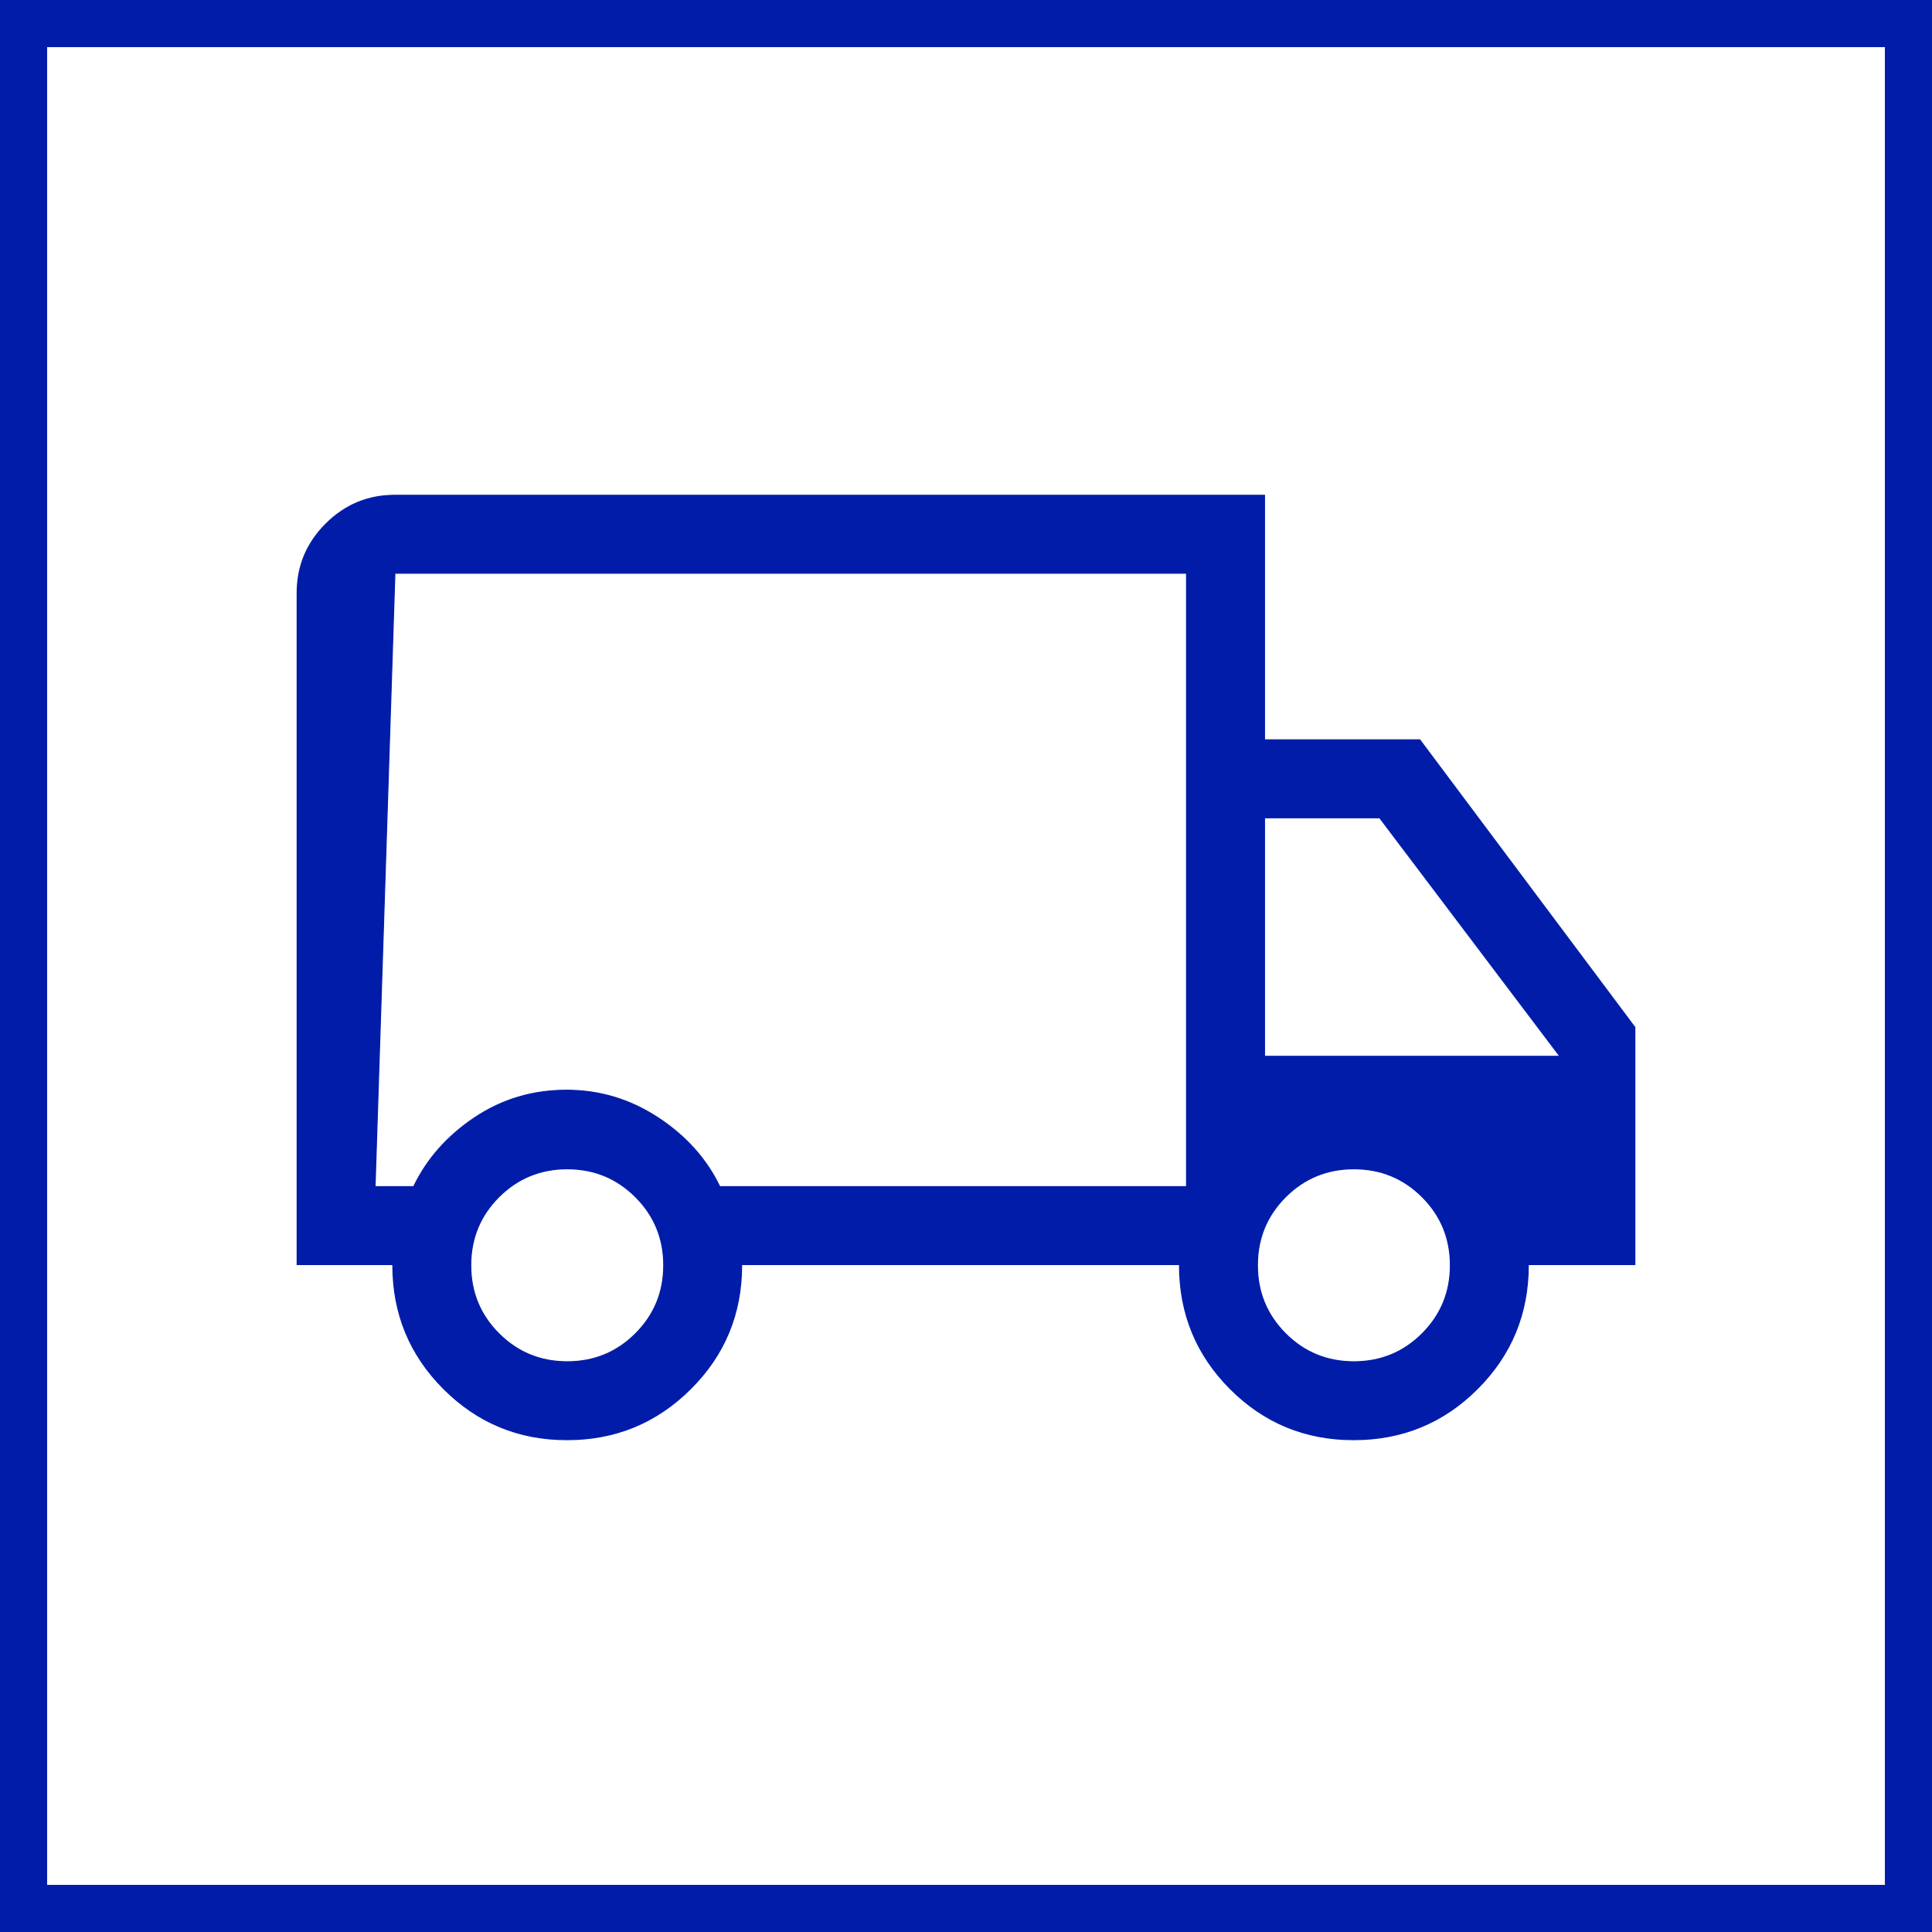
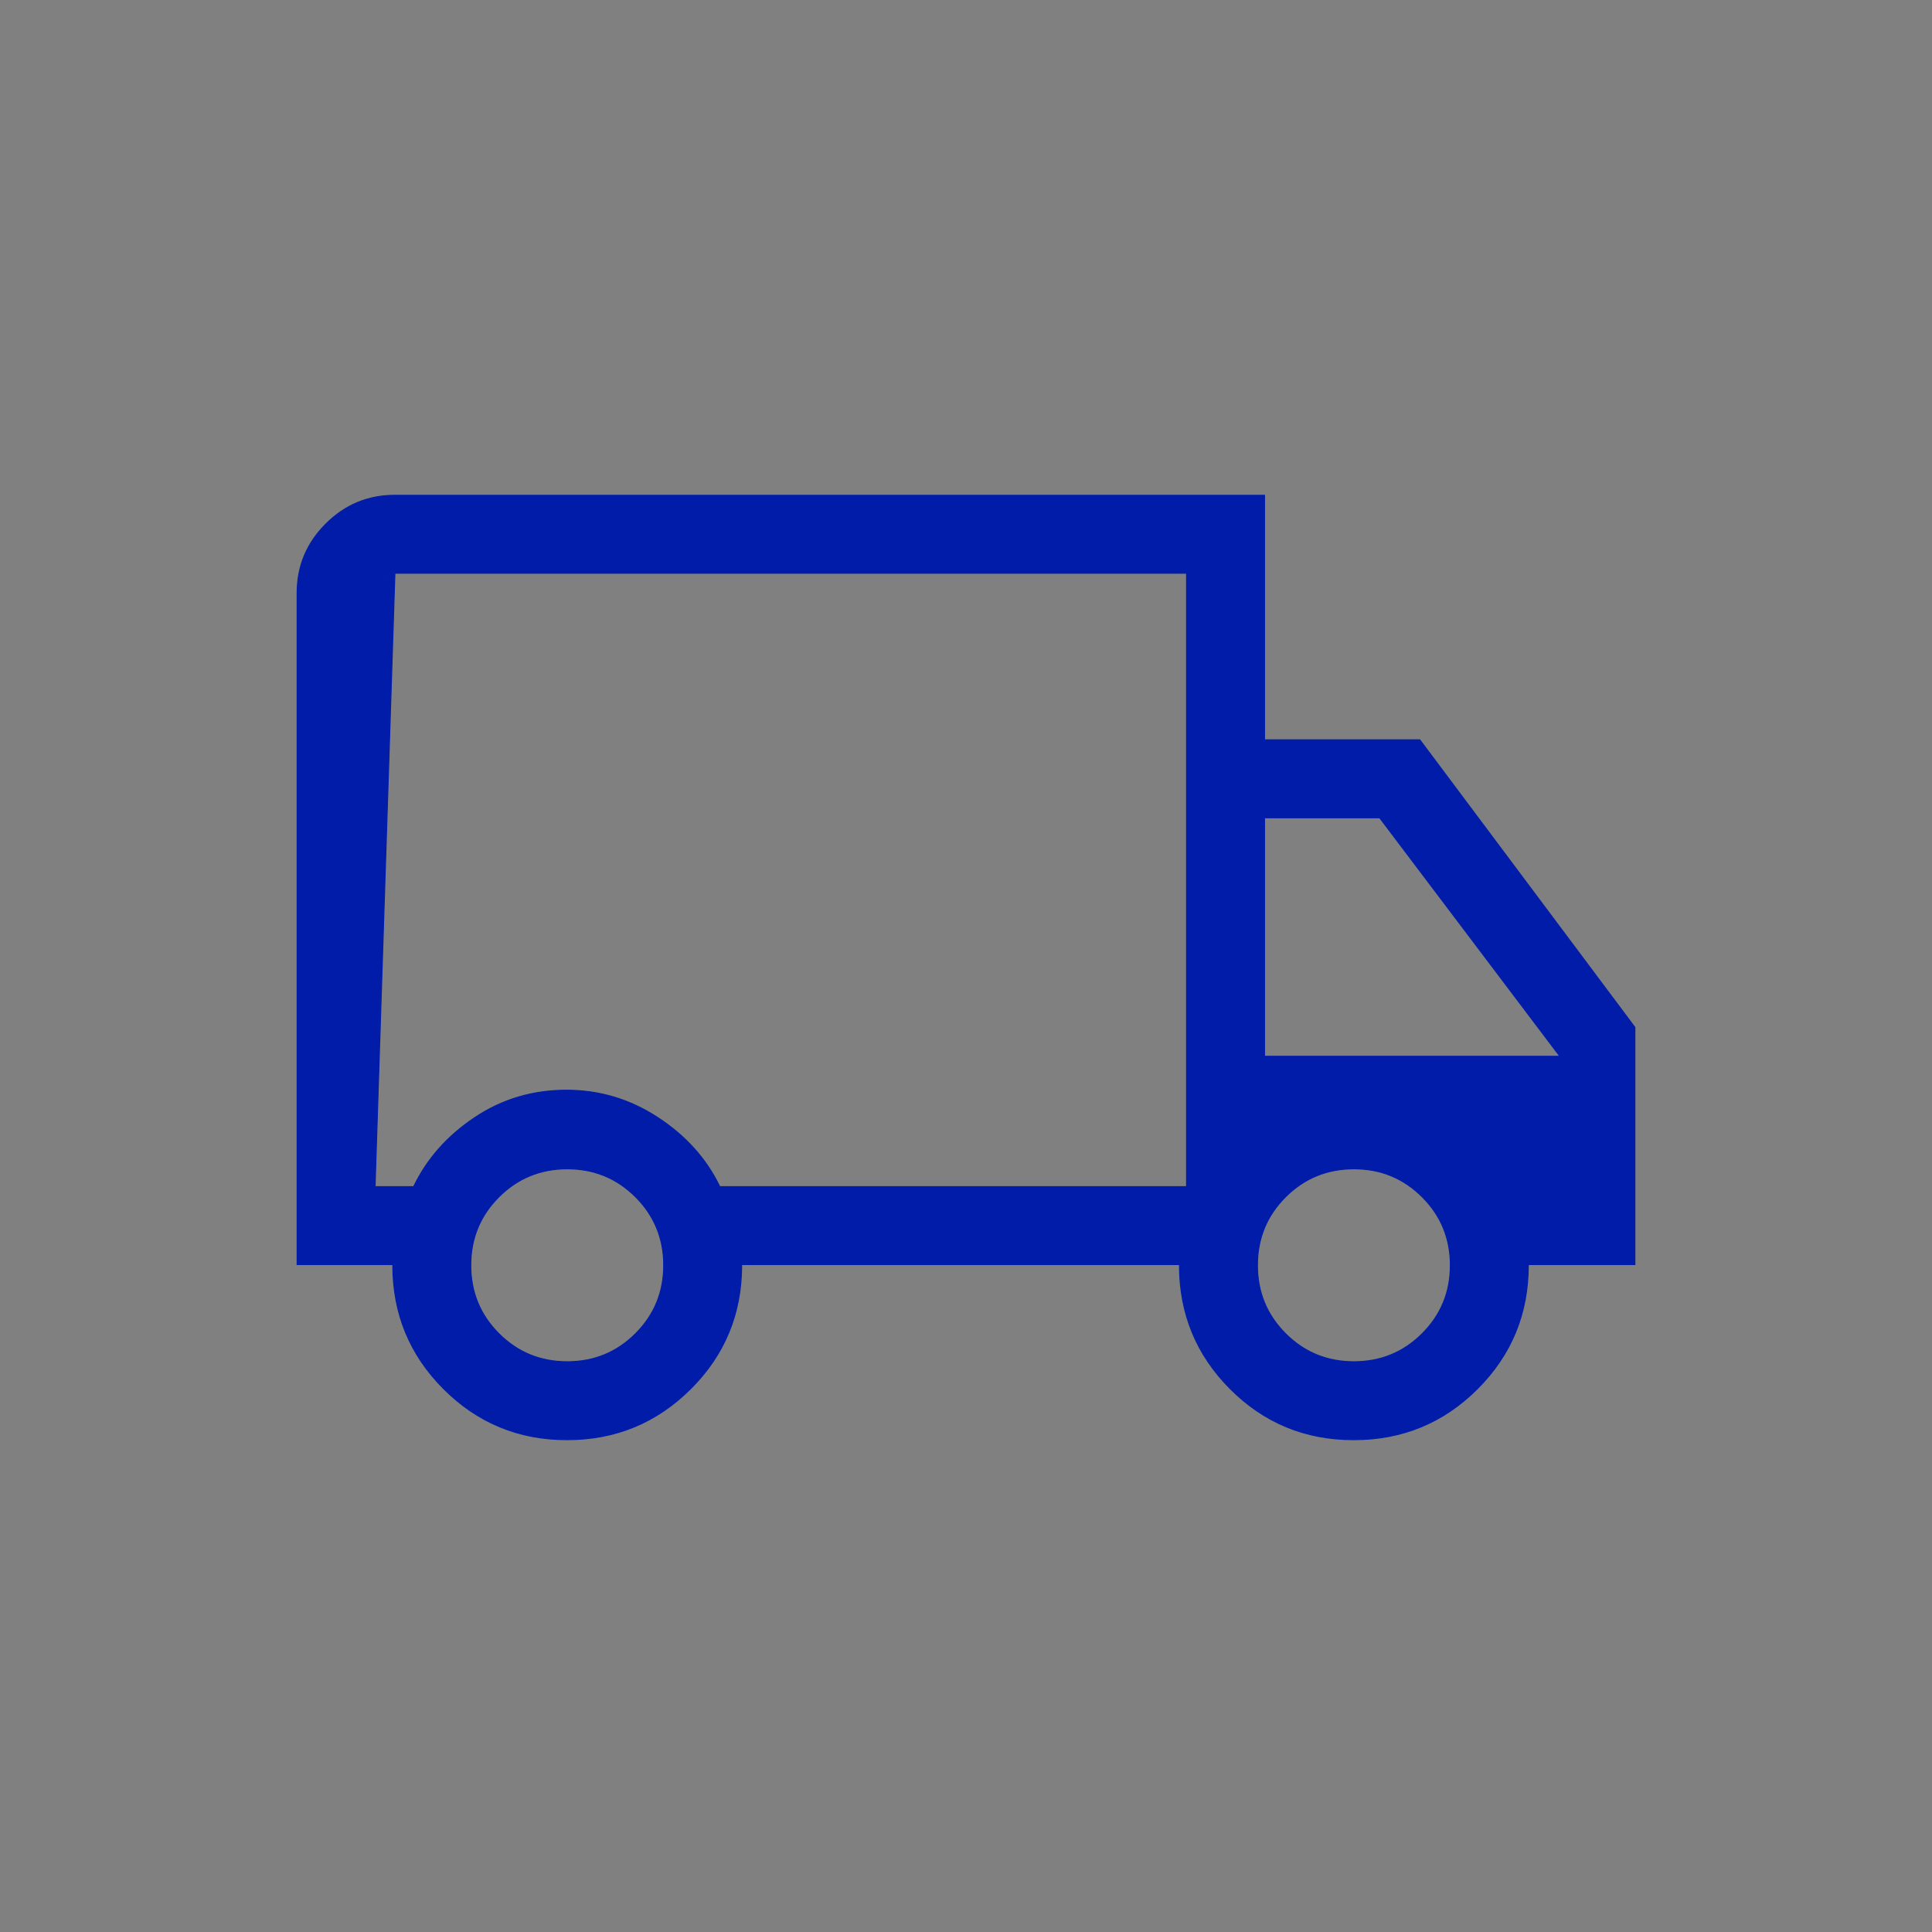
<svg xmlns="http://www.w3.org/2000/svg" width="82" height="82" viewBox="0 0 82 82" fill="none">
  <rect x="0" y="0" width="82" height="82" fill="#808080" stroke="none" />
  <g id="IKONA DODÃNÃ">
-     <rect id="Rectangle 17" x="1" y="1" width="80" height="80" fill="white" stroke="#001CA8" stroke-width="2" />
    <g id="local_shipping">
      <mask id="mask0_785_170" style="mask-type:alpha" maskUnits="userSpaceOnUse" x="9" y="9" width="64" height="64">
        <rect id="Bounding box" x="9.5" y="9.5" width="63" height="63" fill="#D9D9D9" stroke="#001CA8" />
      </mask>
      <g mask="url(#mask0_785_170)">
        <path id="local_shipping_2" d="M15.919 50.364V50.344V25.171C15.919 24.959 16.008 24.766 16.182 24.592C16.182 24.592 16.182 24.592 16.182 24.592M15.919 50.364L16.761 24.35C16.556 24.35 16.368 24.436 16.197 24.607L16.182 24.592M15.919 50.364H15.94H17.544H17.557L17.562 50.353C18.128 49.181 18.991 48.208 20.151 47.434C21.311 46.659 22.608 46.272 24.044 46.272C25.445 46.272 26.737 46.66 27.92 47.434C29.104 48.21 29.978 49.182 30.544 50.353L30.549 50.364H30.562H50.34H50.361V50.344V24.35V24.329H50.34H16.761C16.549 24.329 16.356 24.418 16.182 24.592M15.919 50.364L16.182 24.592M16.672 53.694V53.673H16.651H12.611V25.171C12.611 24.03 13.017 23.054 13.83 22.241C14.644 21.427 15.62 21.021 16.761 21.021H53.67V31.38V31.4H53.691H60.261L69.389 43.602V53.673H64.887H64.866V53.694C64.866 55.753 64.146 57.503 62.704 58.944C61.263 60.385 59.513 61.105 57.454 61.105C55.399 61.105 53.654 60.385 52.216 58.944C50.779 57.503 50.06 55.753 50.06 53.694V53.673H50.039H31.499H31.478V53.694C31.478 55.756 30.755 57.506 29.309 58.946C27.863 60.386 26.116 61.105 24.066 61.105C22.016 61.105 20.272 60.385 18.832 58.944C17.392 57.503 16.672 55.753 16.672 53.694ZM53.67 44.812V44.833H53.691H66.162H66.204L66.179 44.799L58.562 34.717L58.556 34.709H58.545H53.691H53.67V34.73V44.812ZM24.075 57.797C25.215 57.797 26.182 57.399 26.977 56.604C27.772 55.809 28.17 54.842 28.17 53.703C28.17 52.563 27.772 51.595 26.977 50.8C26.182 50.006 25.215 49.608 24.075 49.608C22.936 49.608 21.968 50.006 21.173 50.8C20.378 51.595 19.981 52.563 19.981 53.703C19.981 54.842 20.378 55.809 21.173 56.604C21.968 57.399 22.936 57.797 24.075 57.797ZM57.463 57.797C58.603 57.797 59.57 57.399 60.365 56.604C61.16 55.809 61.558 54.842 61.558 53.703C61.558 52.563 61.16 51.595 60.365 50.8C59.57 50.006 58.603 49.608 57.463 49.608C56.324 49.608 55.356 50.006 54.561 50.8C53.767 51.595 53.369 52.563 53.369 53.703C53.369 54.842 53.767 55.809 54.561 56.604C55.356 57.399 56.324 57.797 57.463 57.797Z" fill="#001CA8" stroke="#001CA8" stroke-width="0.042" />
      </g>
    </g>
  </g>
</svg>